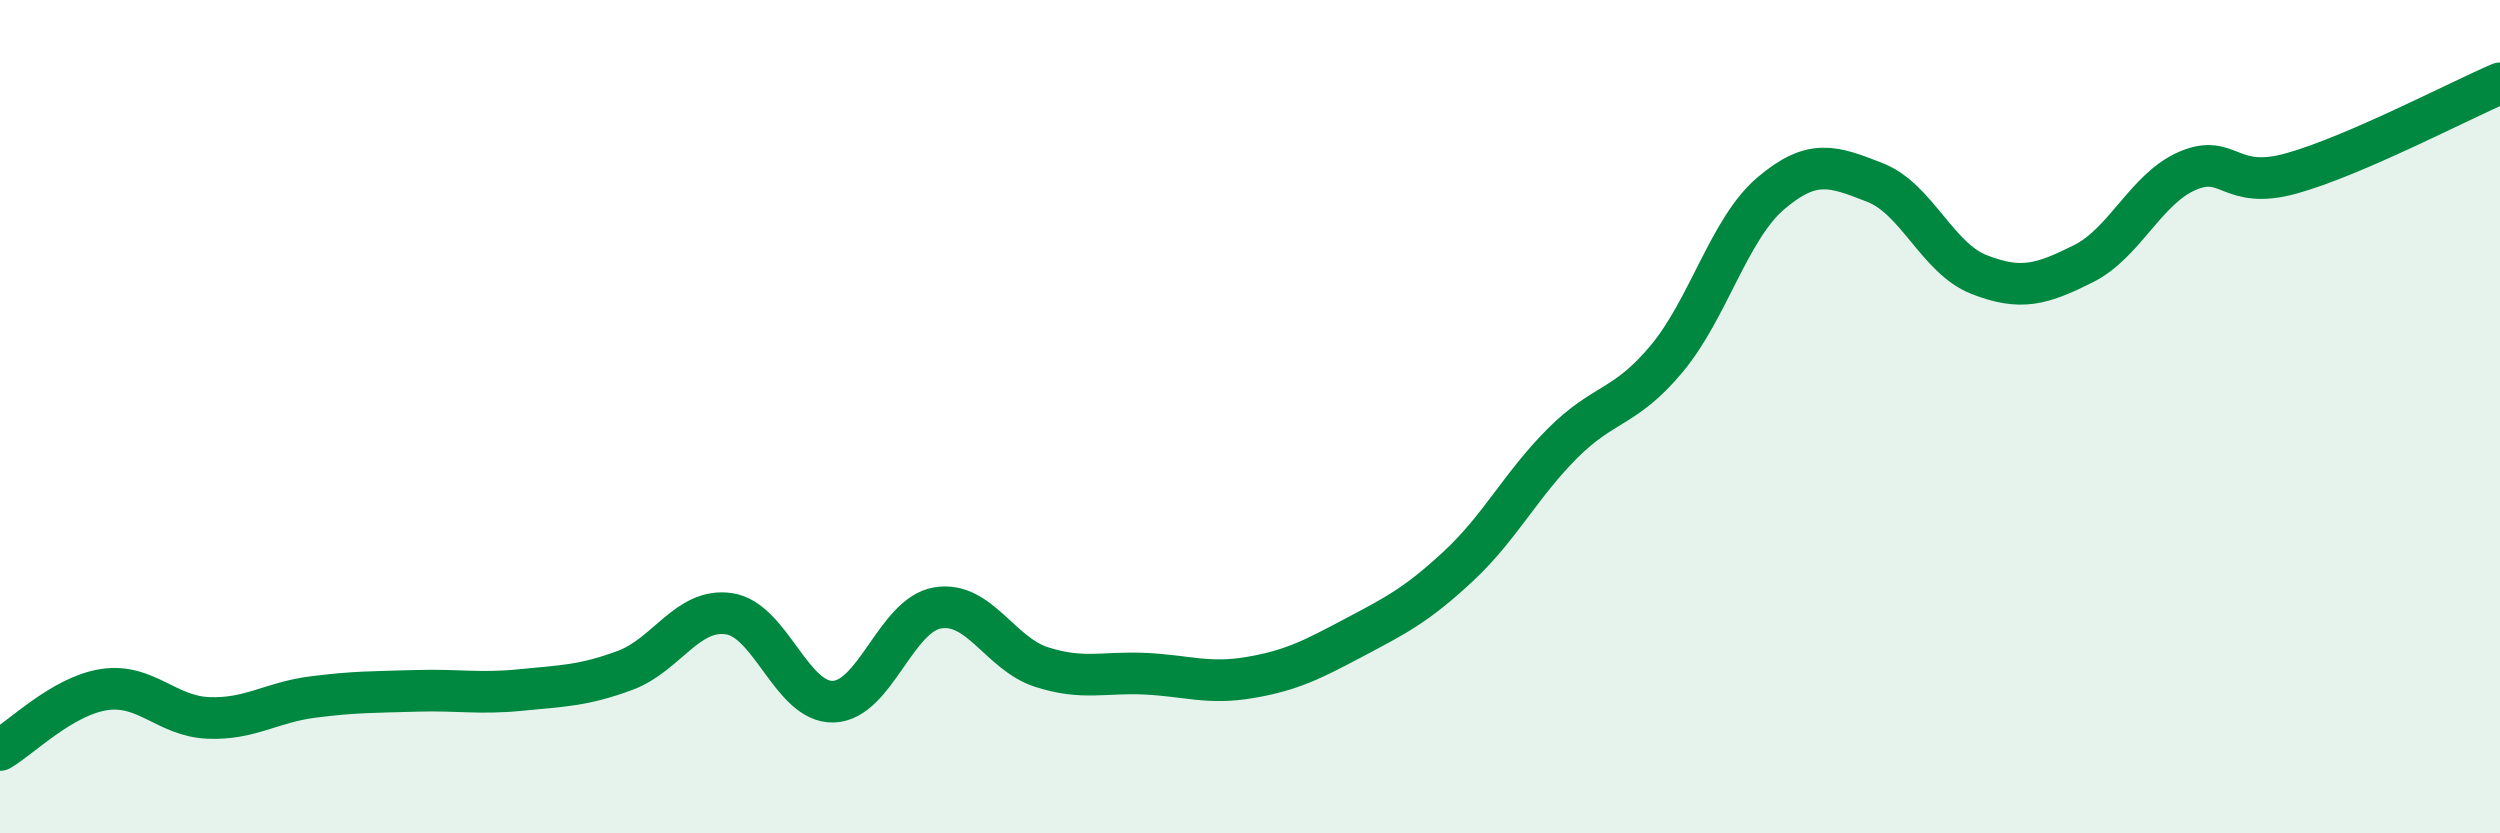
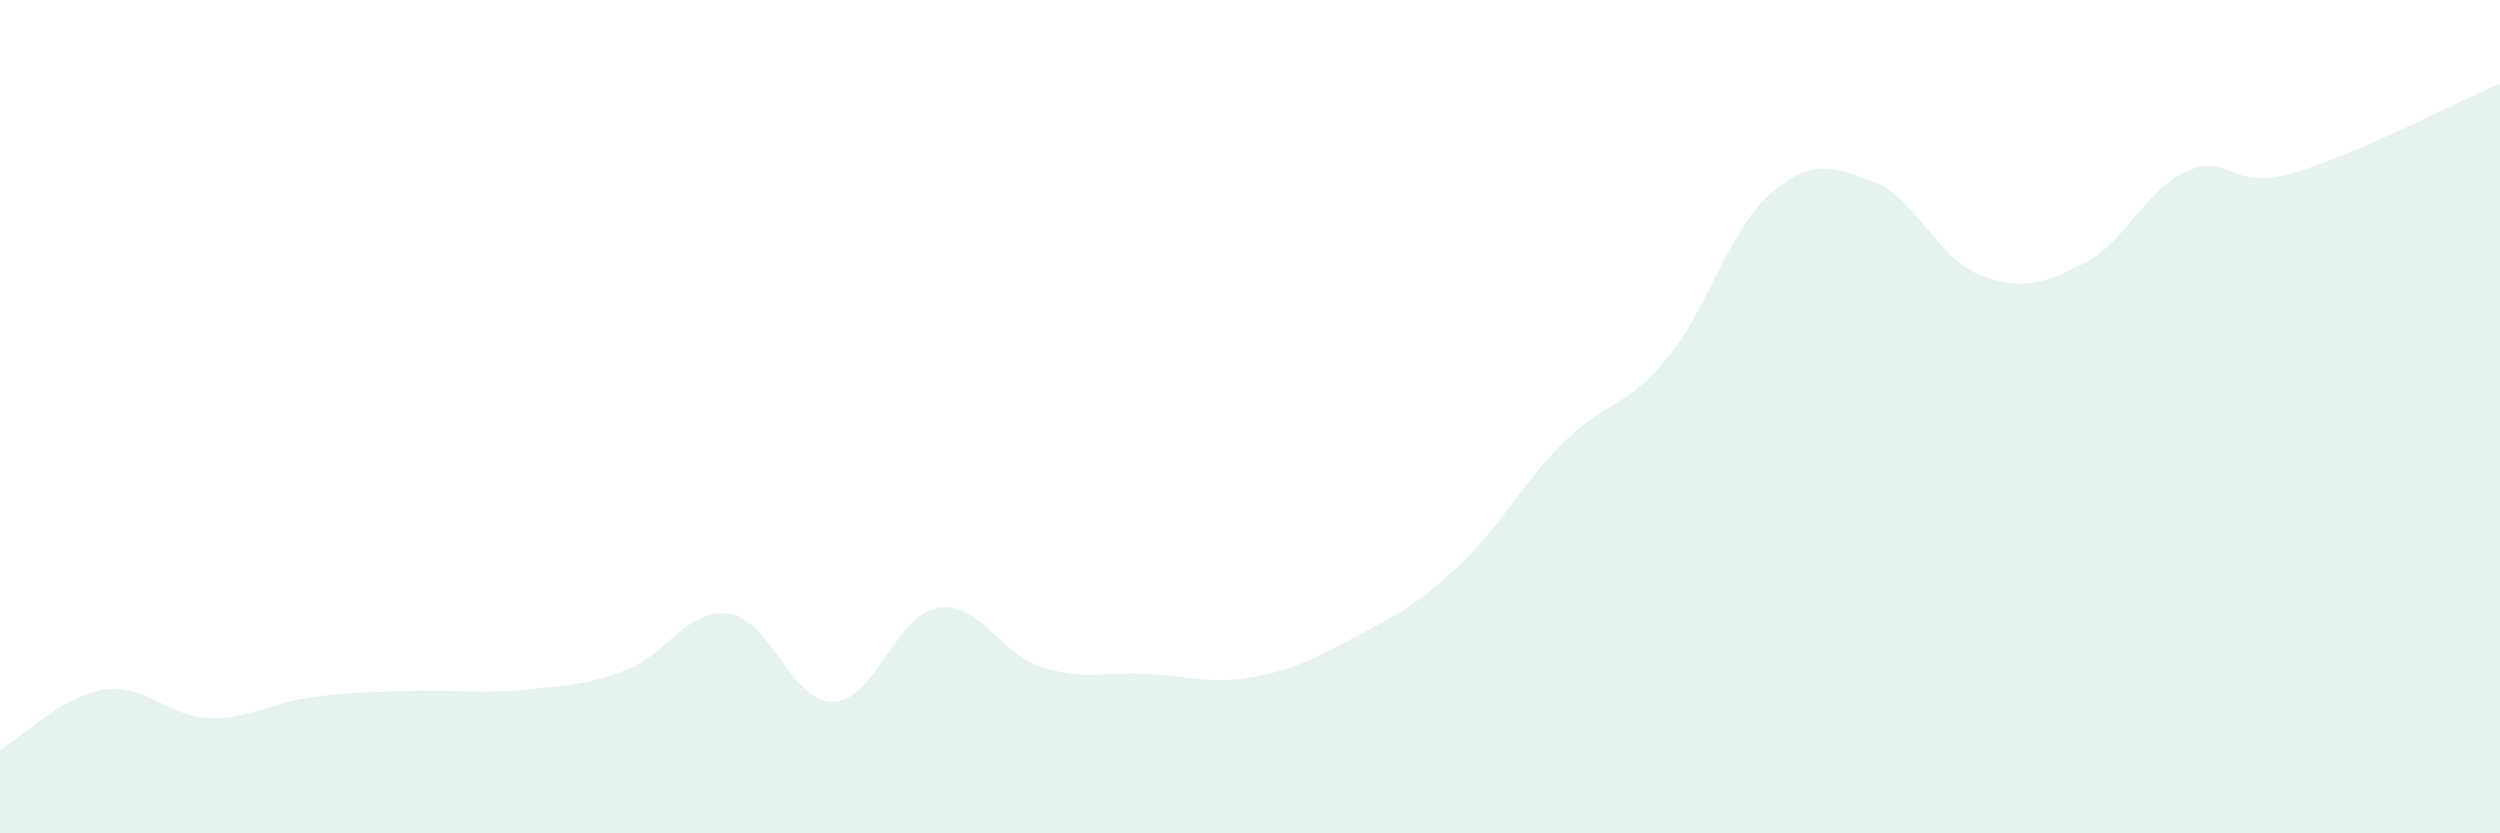
<svg xmlns="http://www.w3.org/2000/svg" width="60" height="20" viewBox="0 0 60 20">
  <path d="M 0,18 C 0.5,17.71 1.5,16.7 2.5,16.55 C 3.5,16.4 4,17.19 5,17.23 C 6,17.27 6.5,16.86 7.5,16.73 C 8.5,16.6 9,16.61 10,16.58 C 11,16.55 11.5,16.66 12.5,16.56 C 13.5,16.46 14,16.46 15,16.09 C 16,15.72 16.5,14.58 17.5,14.73 C 18.5,14.88 19,16.87 20,16.84 C 21,16.81 21.5,14.76 22.5,14.59 C 23.5,14.42 24,15.69 25,16.01 C 26,16.33 26.5,16.12 27.5,16.17 C 28.5,16.22 29,16.43 30,16.26 C 31,16.09 31.5,15.83 32.5,15.3 C 33.5,14.77 34,14.52 35,13.59 C 36,12.66 36.5,11.64 37.5,10.64 C 38.5,9.64 39,9.81 40,8.61 C 41,7.41 41.5,5.49 42.5,4.64 C 43.5,3.79 44,3.99 45,4.38 C 46,4.77 46.5,6.2 47.5,6.59 C 48.5,6.98 49,6.83 50,6.33 C 51,5.83 51.5,4.53 52.5,4.1 C 53.5,3.67 53.5,4.58 55,4.16 C 56.5,3.74 59,2.43 60,2L60 20L0 20Z" fill="#008740" opacity="0.1" stroke-linecap="round" stroke-linejoin="round" />
-   <path d="M 0,18 C 0.5,17.71 1.5,16.7 2.5,16.55 C 3.5,16.4 4,17.19 5,17.23 C 6,17.27 6.5,16.86 7.5,16.73 C 8.5,16.6 9,16.61 10,16.58 C 11,16.55 11.5,16.66 12.5,16.56 C 13.5,16.46 14,16.46 15,16.09 C 16,15.72 16.5,14.58 17.5,14.73 C 18.5,14.88 19,16.87 20,16.84 C 21,16.81 21.5,14.76 22.5,14.59 C 23.5,14.42 24,15.69 25,16.01 C 26,16.33 26.5,16.12 27.5,16.17 C 28.5,16.22 29,16.43 30,16.26 C 31,16.09 31.5,15.83 32.5,15.3 C 33.5,14.77 34,14.52 35,13.59 C 36,12.66 36.5,11.64 37.5,10.64 C 38.5,9.64 39,9.81 40,8.61 C 41,7.41 41.5,5.49 42.5,4.64 C 43.5,3.79 44,3.99 45,4.38 C 46,4.77 46.5,6.2 47.5,6.59 C 48.5,6.98 49,6.83 50,6.33 C 51,5.83 51.5,4.53 52.5,4.1 C 53.5,3.67 53.5,4.58 55,4.16 C 56.5,3.74 59,2.43 60,2" stroke="#008740" stroke-width="1" fill="none" stroke-linecap="round" stroke-linejoin="round" />
</svg>